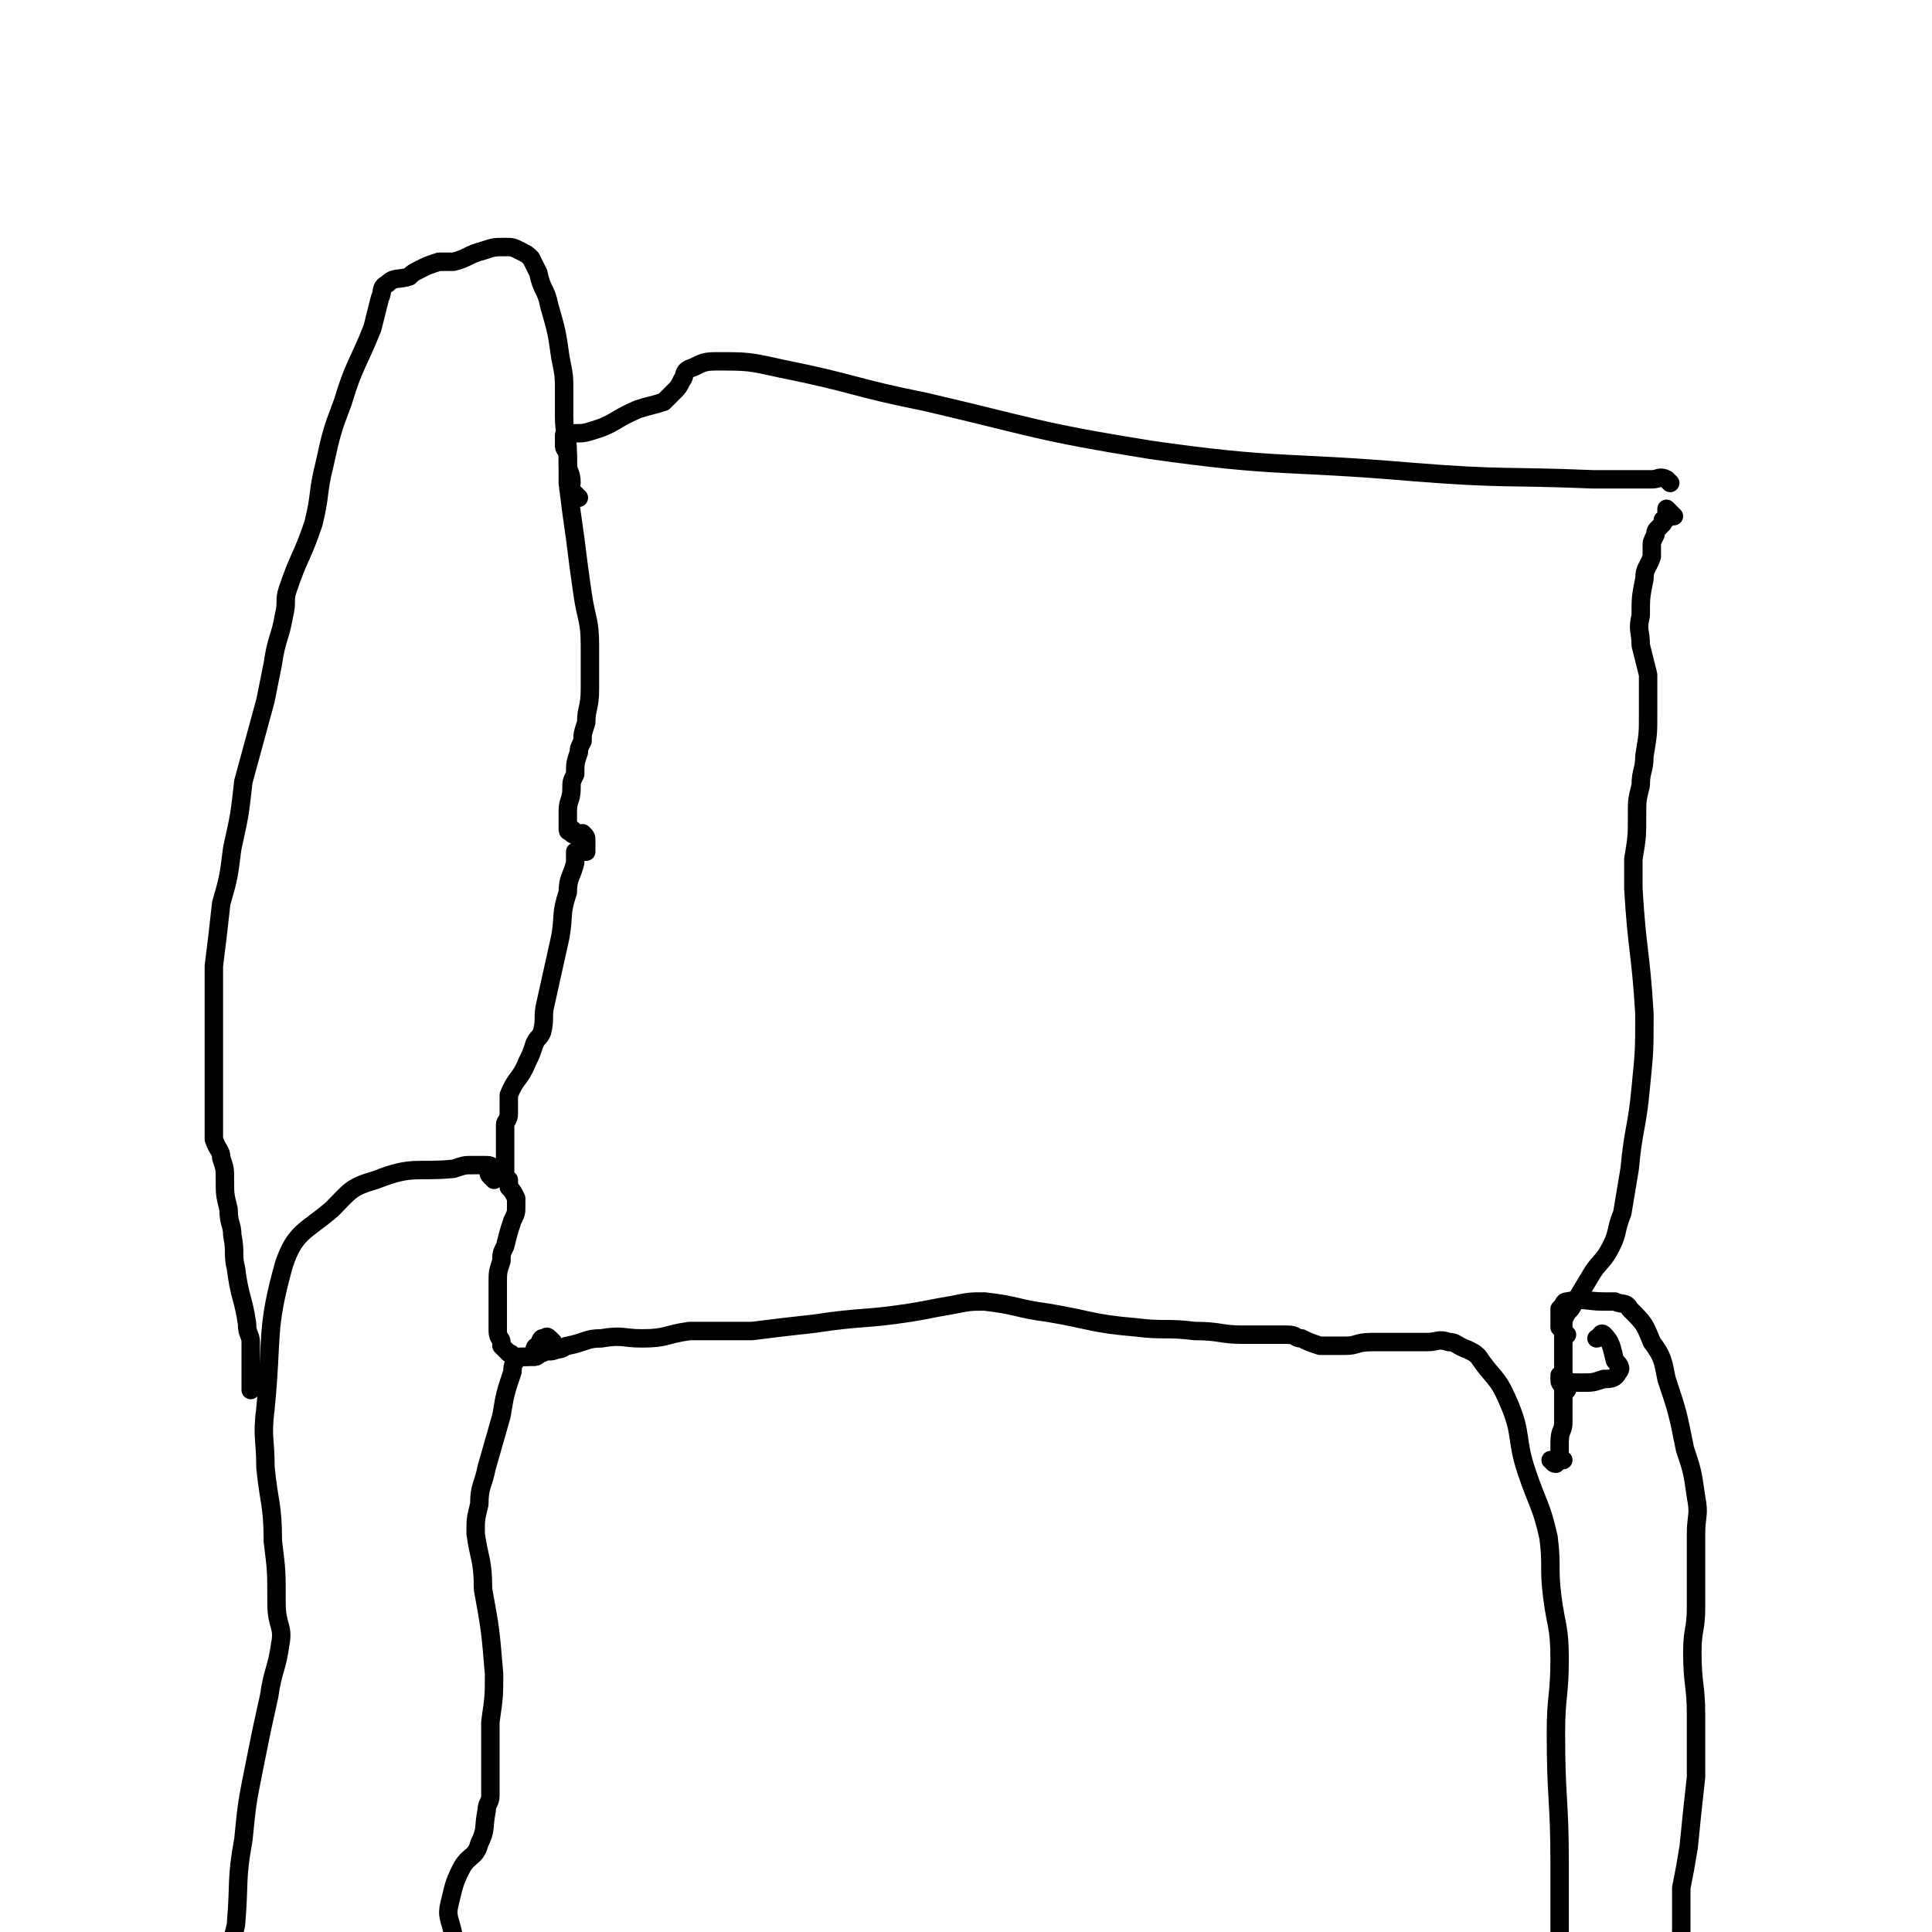
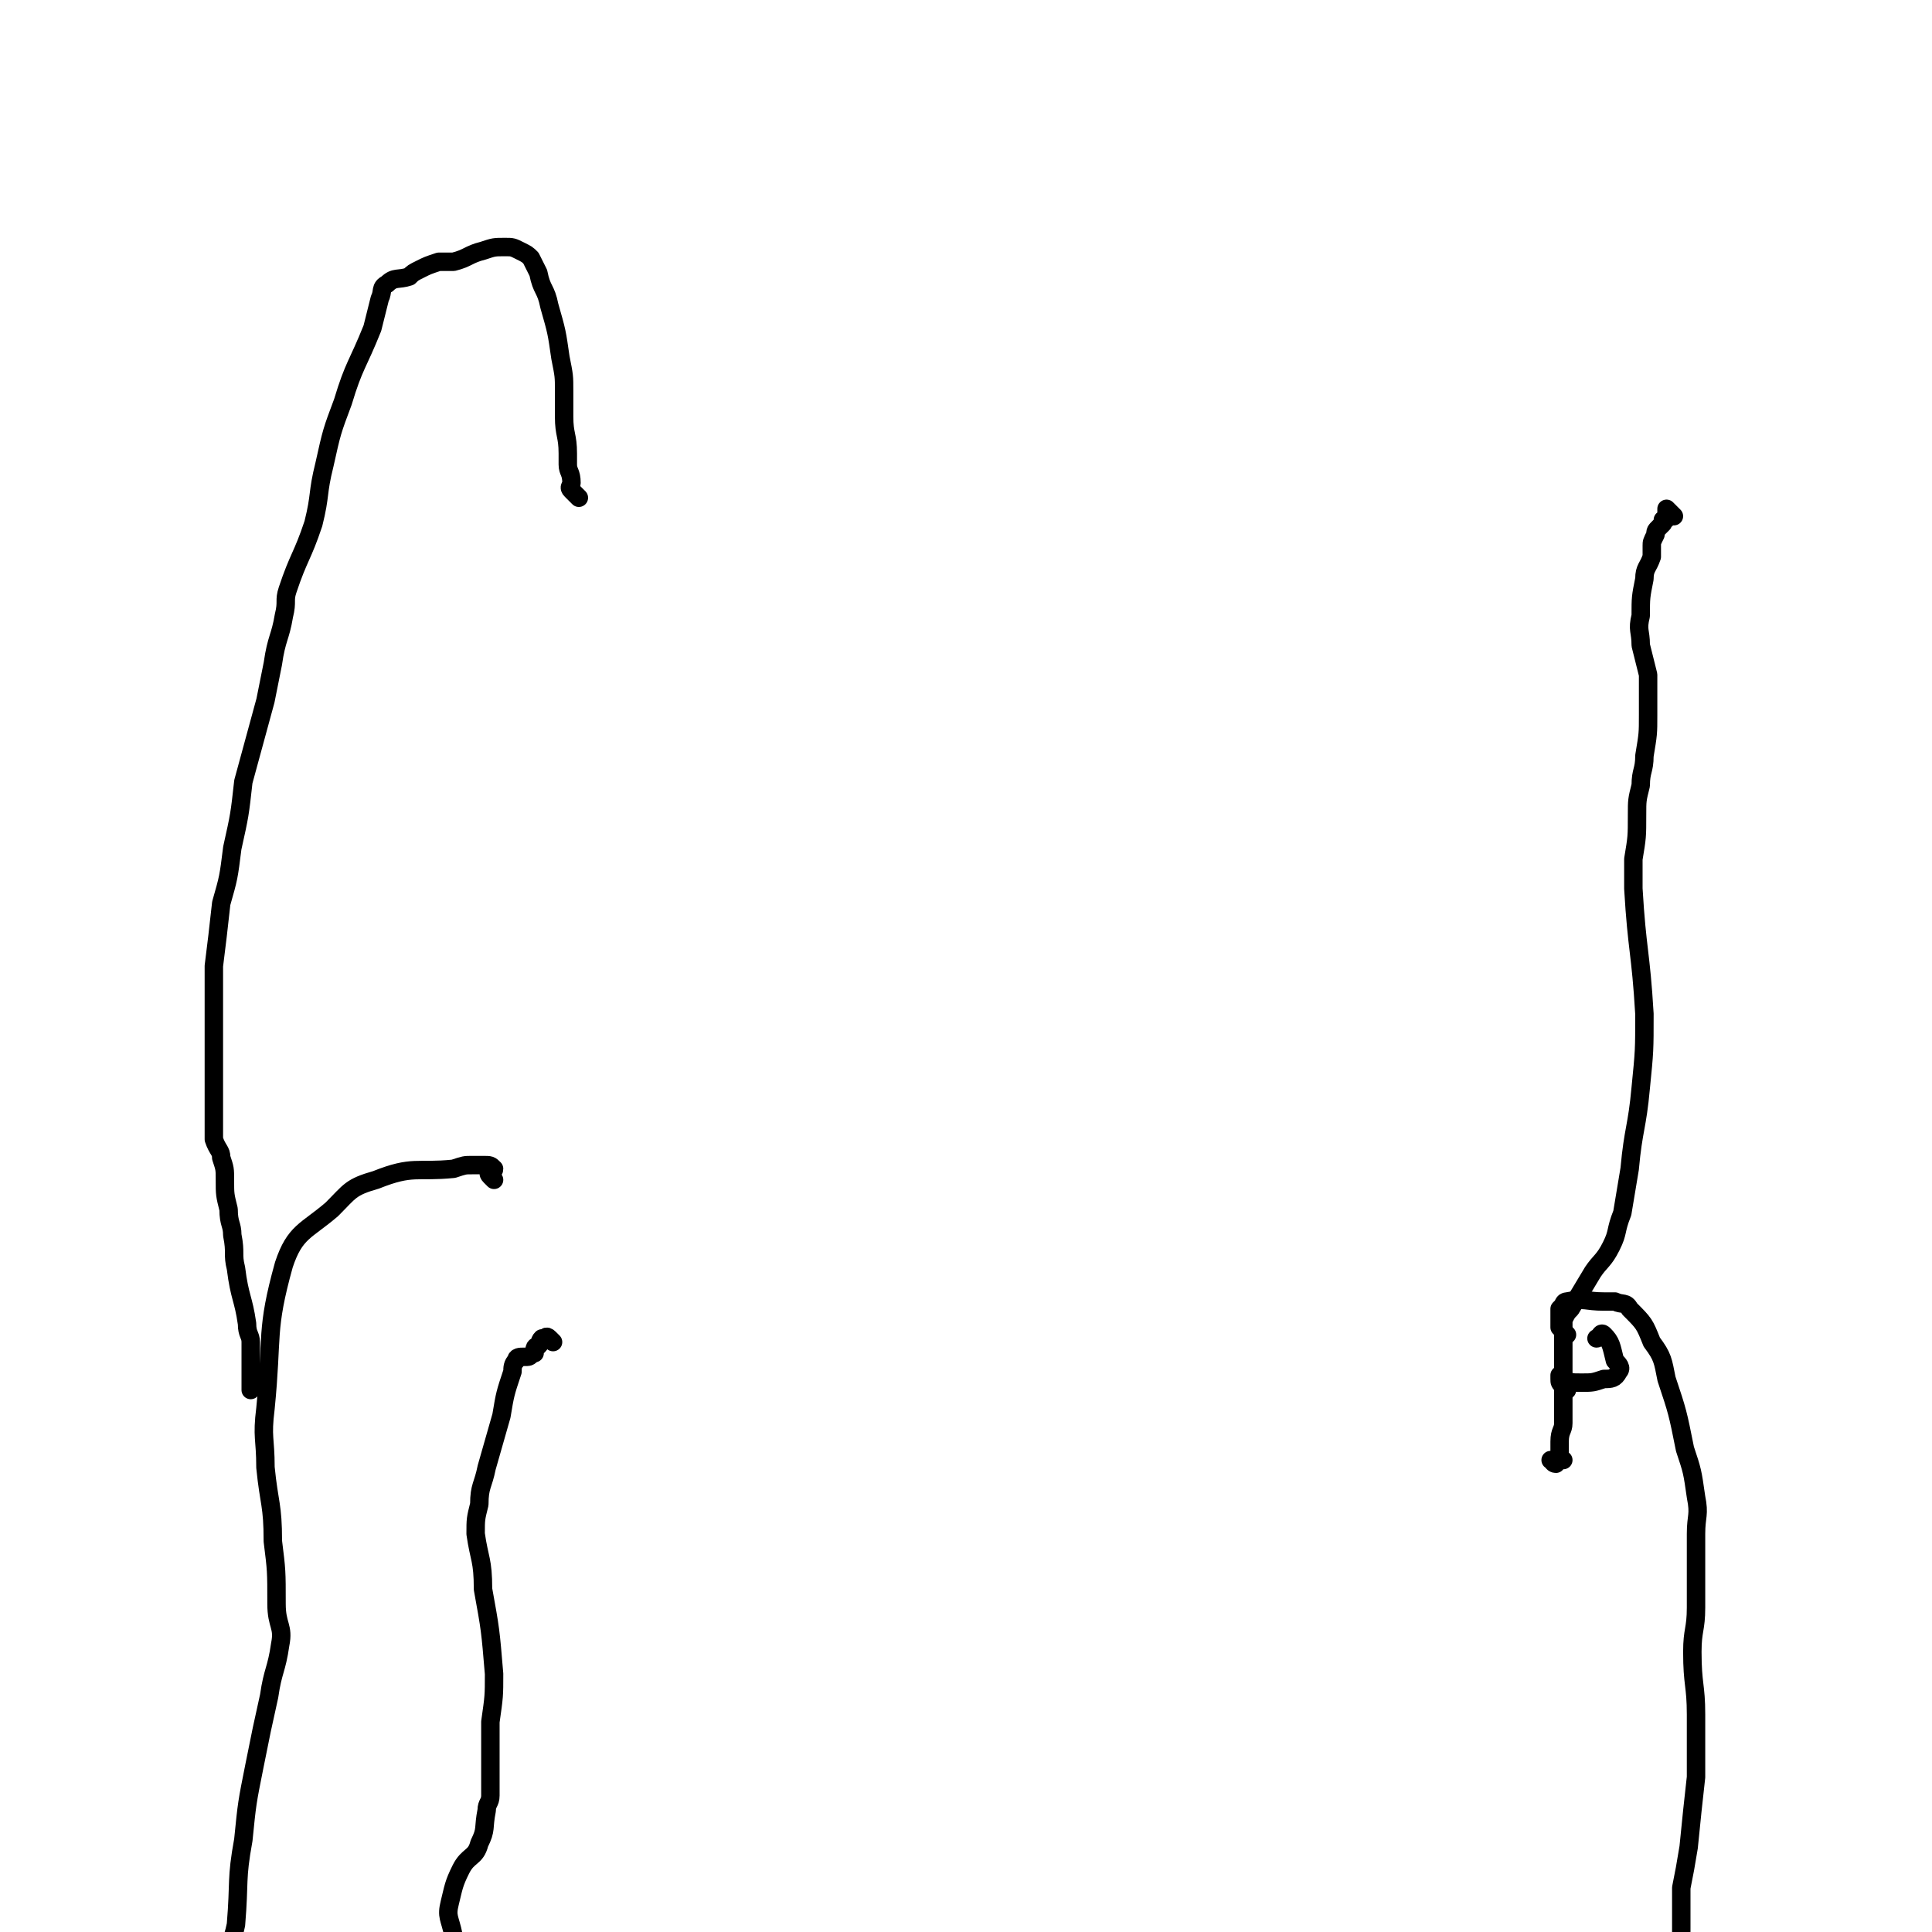
<svg xmlns="http://www.w3.org/2000/svg" viewBox="0 0 524 524" version="1.1">
  <g fill="none" stroke="#000000" stroke-width="5" stroke-linecap="round" stroke-linejoin="round">
-     <path d="M453,131c-1,-1 -1,-1 -1,-1 -2,-1 -2,0 -4,0 -8,0 -8,0 -16,0 -24,-1 -24,0 -49,-2 -35,-3 -36,-1 -71,-6 -31,-5 -31,-6 -61,-13 -20,-4 -19,-5 -39,-9 -9,-2 -9,-2 -18,-2 -4,0 -4,1 -7,2 -2,1 -1,2 -2,3 -1,2 -1,2 -2,3 -2,2 -2,2 -3,3 -3,1 -4,1 -7,2 -7,3 -6,4 -13,6 -3,1 -3,0 -6,1 -1,0 -1,1 -1,1 0,0 0,-1 0,-1 0,0 0,0 0,1 0,1 0,1 0,2 0,1 1,1 1,3 0,3 0,4 0,7 1,8 1,8 2,15 1,8 1,8 2,15 1,7 2,7 2,14 0,6 0,6 0,12 0,5 -1,5 -1,9 -1,3 -1,3 -1,5 -1,2 -1,2 -1,3 -1,3 -1,3 -1,6 -1,2 -1,2 -1,4 0,3 -1,3 -1,6 0,1 0,1 0,3 0,0 0,0 0,0 0,1 0,1 0,1 0,0 0,0 0,0 0,1 0,1 0,1 0,1 1,0 1,0 0,0 -1,0 -1,0 0,0 1,0 1,0 1,0 0,1 0,1 1,1 2,0 3,0 1,1 1,1 1,2 0,1 0,1 0,2 0,1 0,1 0,1 0,0 -1,0 -1,0 -1,0 -1,0 -1,0 -1,0 -1,0 -1,0 0,1 0,1 0,2 0,0 0,0 0,1 -1,4 -2,4 -2,8 -2,6 -1,6 -2,12 -2,9 -2,9 -4,18 -1,4 0,4 -1,8 -1,2 -1,1 -2,3 -1,3 -1,3 -2,5 -2,5 -3,4 -5,9 0,1 0,1 0,2 0,1 0,1 0,2 0,1 0,1 0,1 0,2 -1,2 -1,3 0,0 0,0 0,1 0,1 0,1 0,3 0,0 0,0 0,0 0,3 0,3 0,5 0,1 0,1 0,2 0,1 0,1 0,2 0,0 0,0 0,0 0,1 0,1 1,2 0,1 0,1 0,2 1,1 1,1 2,3 0,1 0,1 0,2 0,2 0,2 -1,4 -1,3 -1,3 -2,7 -1,2 -1,2 -1,4 -1,3 -1,3 -1,6 0,5 0,5 0,10 0,2 0,2 0,3 0,2 1,2 1,3 0,1 0,1 0,1 1,1 1,1 2,2 1,0 1,1 1,1 1,0 1,0 2,0 2,0 2,0 4,0 1,0 1,-1 2,-1 2,-1 2,0 4,-1 2,0 2,-1 3,-1 5,-1 5,-2 9,-2 6,-1 6,0 11,0 7,0 6,-1 13,-2 5,0 5,0 11,0 3,0 3,0 6,0 8,-1 8,-1 17,-2 13,-2 13,-1 26,-3 6,-1 5,-1 11,-2 5,-1 5,-1 9,-1 9,1 9,2 17,3 12,2 12,3 24,4 8,1 8,0 16,1 7,0 7,1 13,1 4,0 4,0 8,0 2,0 2,0 4,0 3,0 2,1 4,1 2,1 2,1 5,2 3,0 3,0 7,0 3,0 3,-1 7,-1 4,0 4,0 7,0 4,0 4,0 8,0 3,0 3,-1 6,0 2,0 2,1 5,2 2,1 2,1 3,2 4,6 5,5 8,12 4,9 2,10 5,19 3,9 4,9 6,18 1,8 0,8 1,16 1,8 2,8 2,17 0,10 -1,10 -1,20 0,18 1,18 1,35 0,10 0,10 0,20 0,5 0,5 0,10 0,8 1,8 1,17 0,5 0,5 0,11 0,2 0,2 1,4 0,2 0,2 0,4 0,1 0,1 0,2 0,0 0,0 0,1 0,1 0,1 0,2 0,0 0,0 0,1 0,1 0,1 1,2 0,0 0,1 0,1 0,0 0,-1 1,-1 0,0 0,0 1,0 0,0 -1,-1 -1,-1 0,-1 1,-2 1,-2 0,-1 -1,0 -1,0 1,1 1,1 3,3 0,0 0,0 0,0 " />
    <path d="M454,140c-1,-1 -1,-1 -1,-1 -1,-1 -1,-1 -1,-1 0,0 0,1 0,1 0,1 0,1 0,1 0,1 0,1 -1,1 0,1 0,1 0,1 -1,1 -1,1 -1,1 -1,1 -1,1 -1,2 -1,2 -1,2 -1,3 0,2 0,2 0,3 -1,3 -2,3 -2,6 -1,5 -1,5 -1,10 -1,4 0,4 0,8 1,4 1,4 2,8 0,5 0,6 0,11 0,5 0,5 -1,11 0,4 -1,4 -1,8 -1,4 -1,4 -1,8 0,6 0,6 -1,12 0,4 0,4 0,8 1,17 2,17 3,34 0,10 0,10 -1,20 -1,11 -2,11 -3,22 -1,6 -1,6 -2,12 -2,5 -1,5 -3,9 -2,4 -3,4 -5,7 -3,5 -3,5 -6,10 -1,1 -1,1 -2,3 0,2 0,2 0,5 0,5 0,5 0,9 0,4 0,4 0,7 0,3 0,3 0,7 0,2 -1,2 -1,5 0,2 0,3 0,4 -1,1 -1,1 -1,2 -1,0 -1,-1 -1,-1 0,0 1,0 1,0 0,0 -1,0 -1,0 0,0 0,0 0,0 0,0 -1,0 0,0 0,0 0,0 1,0 1,0 1,0 2,0 0,0 0,0 0,0 " />
    <path d="M425,362c-1,-1 -1,-1 -1,-1 -1,-1 -1,-1 -1,-1 0,-1 0,-1 0,-1 0,-1 0,-1 0,-1 0,-1 0,-1 0,-1 0,-1 0,-1 0,-2 0,0 0,0 1,-1 0,0 0,-1 1,-1 5,-1 5,0 10,0 2,0 2,0 3,0 2,1 3,0 4,2 4,4 4,4 6,9 3,4 3,5 4,10 3,9 3,9 5,19 2,6 2,6 3,13 1,5 0,5 0,10 0,2 0,2 0,4 0,2 0,2 0,4 0,6 0,6 0,12 0,6 -1,6 -1,12 0,9 1,9 1,17 0,9 0,9 0,17 -1,9 -1,9 -2,19 -1,6 -1,6 -2,11 0,6 0,6 0,11 0,5 0,5 -1,11 -1,5 -1,5 -1,10 -1,5 -1,5 -2,10 0,2 0,2 0,5 0,3 0,3 0,6 0,2 1,2 1,4 0,2 0,2 1,4 0,1 0,1 0,2 0,1 1,1 1,3 0,0 0,1 0,1 0,-1 -1,-1 -1,-2 0,-1 0,-1 0,-1 0,-1 0,-1 0,-1 0,-1 0,-1 0,-2 0,0 0,0 0,0 0,-1 -1,-1 -1,-2 0,-1 0,-1 0,-1 0,-1 -1,-1 -1,-1 -1,-1 0,-1 0,-1 0,-1 -1,-1 -1,-2 0,-1 0,-1 0,-1 0,-1 0,-1 0,-1 0,-1 0,-1 0,-1 0,-1 -1,-1 -1,-2 0,-1 0,-1 0,-1 0,-1 -1,-1 -1,-1 -1,-1 -1,-1 -1,-2 0,0 0,0 0,0 0,-1 0,-1 0,-1 1,0 1,0 2,0 0,0 -1,1 -1,1 0,3 1,3 1,5 " />
    <path d="M134,320c-1,-1 -1,-1 -1,-1 -1,-1 0,-1 0,-1 0,-1 1,0 1,-1 0,0 0,0 0,0 -1,-1 -1,-1 -3,-1 -1,0 -1,0 -3,0 -2,0 -2,0 -5,1 -10,1 -11,-1 -21,3 -7,2 -7,3 -12,8 -7,6 -10,6 -13,15 -5,18 -3,19 -5,39 -1,8 0,8 0,16 1,10 2,10 2,20 1,8 1,8 1,17 0,6 2,6 1,11 -1,7 -2,7 -3,14 -2,9 -2,9 -4,19 -2,10 -2,10 -3,20 -2,11 -1,11 -2,23 -1,5 -2,5 -2,10 0,1 1,2 1,2 0,1 -1,0 -1,0 -1,0 0,1 0,2 " />
    <path d="M150,364c-1,-1 -1,-1 -1,-1 -1,-1 -1,0 -1,0 -1,0 -1,0 -1,0 -1,1 0,1 -1,2 0,0 -1,0 -1,1 0,0 0,0 0,1 -1,0 -1,1 -2,1 0,0 0,0 -1,0 -1,0 -2,0 -2,1 -1,1 -1,2 -1,3 -2,6 -2,6 -3,12 -2,7 -2,7 -4,14 -1,5 -2,5 -2,10 -1,4 -1,4 -1,8 1,7 2,7 2,15 2,11 2,11 3,23 0,6 0,6 -1,13 0,5 0,5 0,10 0,5 0,5 0,10 0,2 -1,2 -1,4 -1,5 0,5 -2,9 -1,4 -3,3 -5,7 -2,4 -2,5 -3,9 -1,4 0,4 1,9 0,3 1,3 1,7 0,3 -1,3 -1,7 0,3 1,3 1,6 0,1 0,1 0,2 0,2 0,2 1,3 0,2 1,2 1,4 1,1 0,1 -1,2 0,1 0,1 0,1 0,1 0,1 0,2 0,1 0,1 0,1 0,1 1,0 1,1 0,0 0,0 0,1 0,1 0,1 0,1 0,1 0,-1 0,0 0,0 0,1 0,2 " />
    <path d="M425,377c-1,-1 -1,-1 -1,-1 -1,-1 -1,-1 -1,-2 0,0 0,-1 0,-1 0,0 0,1 1,1 2,1 2,1 5,1 3,0 3,0 6,-1 2,0 3,0 4,-2 1,-1 0,-2 -1,-3 -1,-4 -1,-5 -3,-7 -1,-1 -1,1 -2,1 " />
    <path d="M157,135c-1,-1 -1,-1 -1,-1 -1,-1 -1,-1 -1,-1 -1,-1 0,-1 0,-2 0,0 0,0 0,0 0,-3 -1,-3 -1,-5 0,-1 0,-1 0,-3 0,-5 -1,-5 -1,-10 0,-3 0,-3 0,-7 0,-4 0,-4 -1,-9 -1,-7 -1,-7 -3,-14 -1,-5 -2,-4 -3,-9 -1,-2 -1,-2 -2,-4 -1,-1 -1,-1 -3,-2 -2,-1 -2,-1 -4,-1 -3,0 -3,0 -6,1 -4,1 -4,2 -8,3 -2,0 -2,0 -4,0 -3,1 -3,1 -5,2 -2,1 -2,1 -3,2 -3,1 -4,0 -6,2 -2,1 -1,2 -2,4 -1,4 -1,4 -2,8 -4,10 -5,10 -8,20 -3,8 -3,8 -5,17 -2,8 -1,8 -3,16 -3,9 -4,9 -7,18 -1,3 0,3 -1,7 -1,6 -2,6 -3,13 -1,5 -1,5 -2,10 -3,11 -3,11 -6,22 -1,9 -1,9 -3,18 -1,8 -1,8 -3,15 -1,9 -1,9 -2,17 0,10 0,10 0,20 0,5 0,5 0,10 0,7 0,7 0,14 0,2 0,2 0,3 1,3 2,3 2,5 1,3 1,3 1,6 0,4 0,4 1,8 0,4 1,4 1,7 1,5 0,5 1,9 1,8 2,8 3,15 0,3 1,3 1,5 0,6 0,6 0,13 " />
  </g>
</svg>